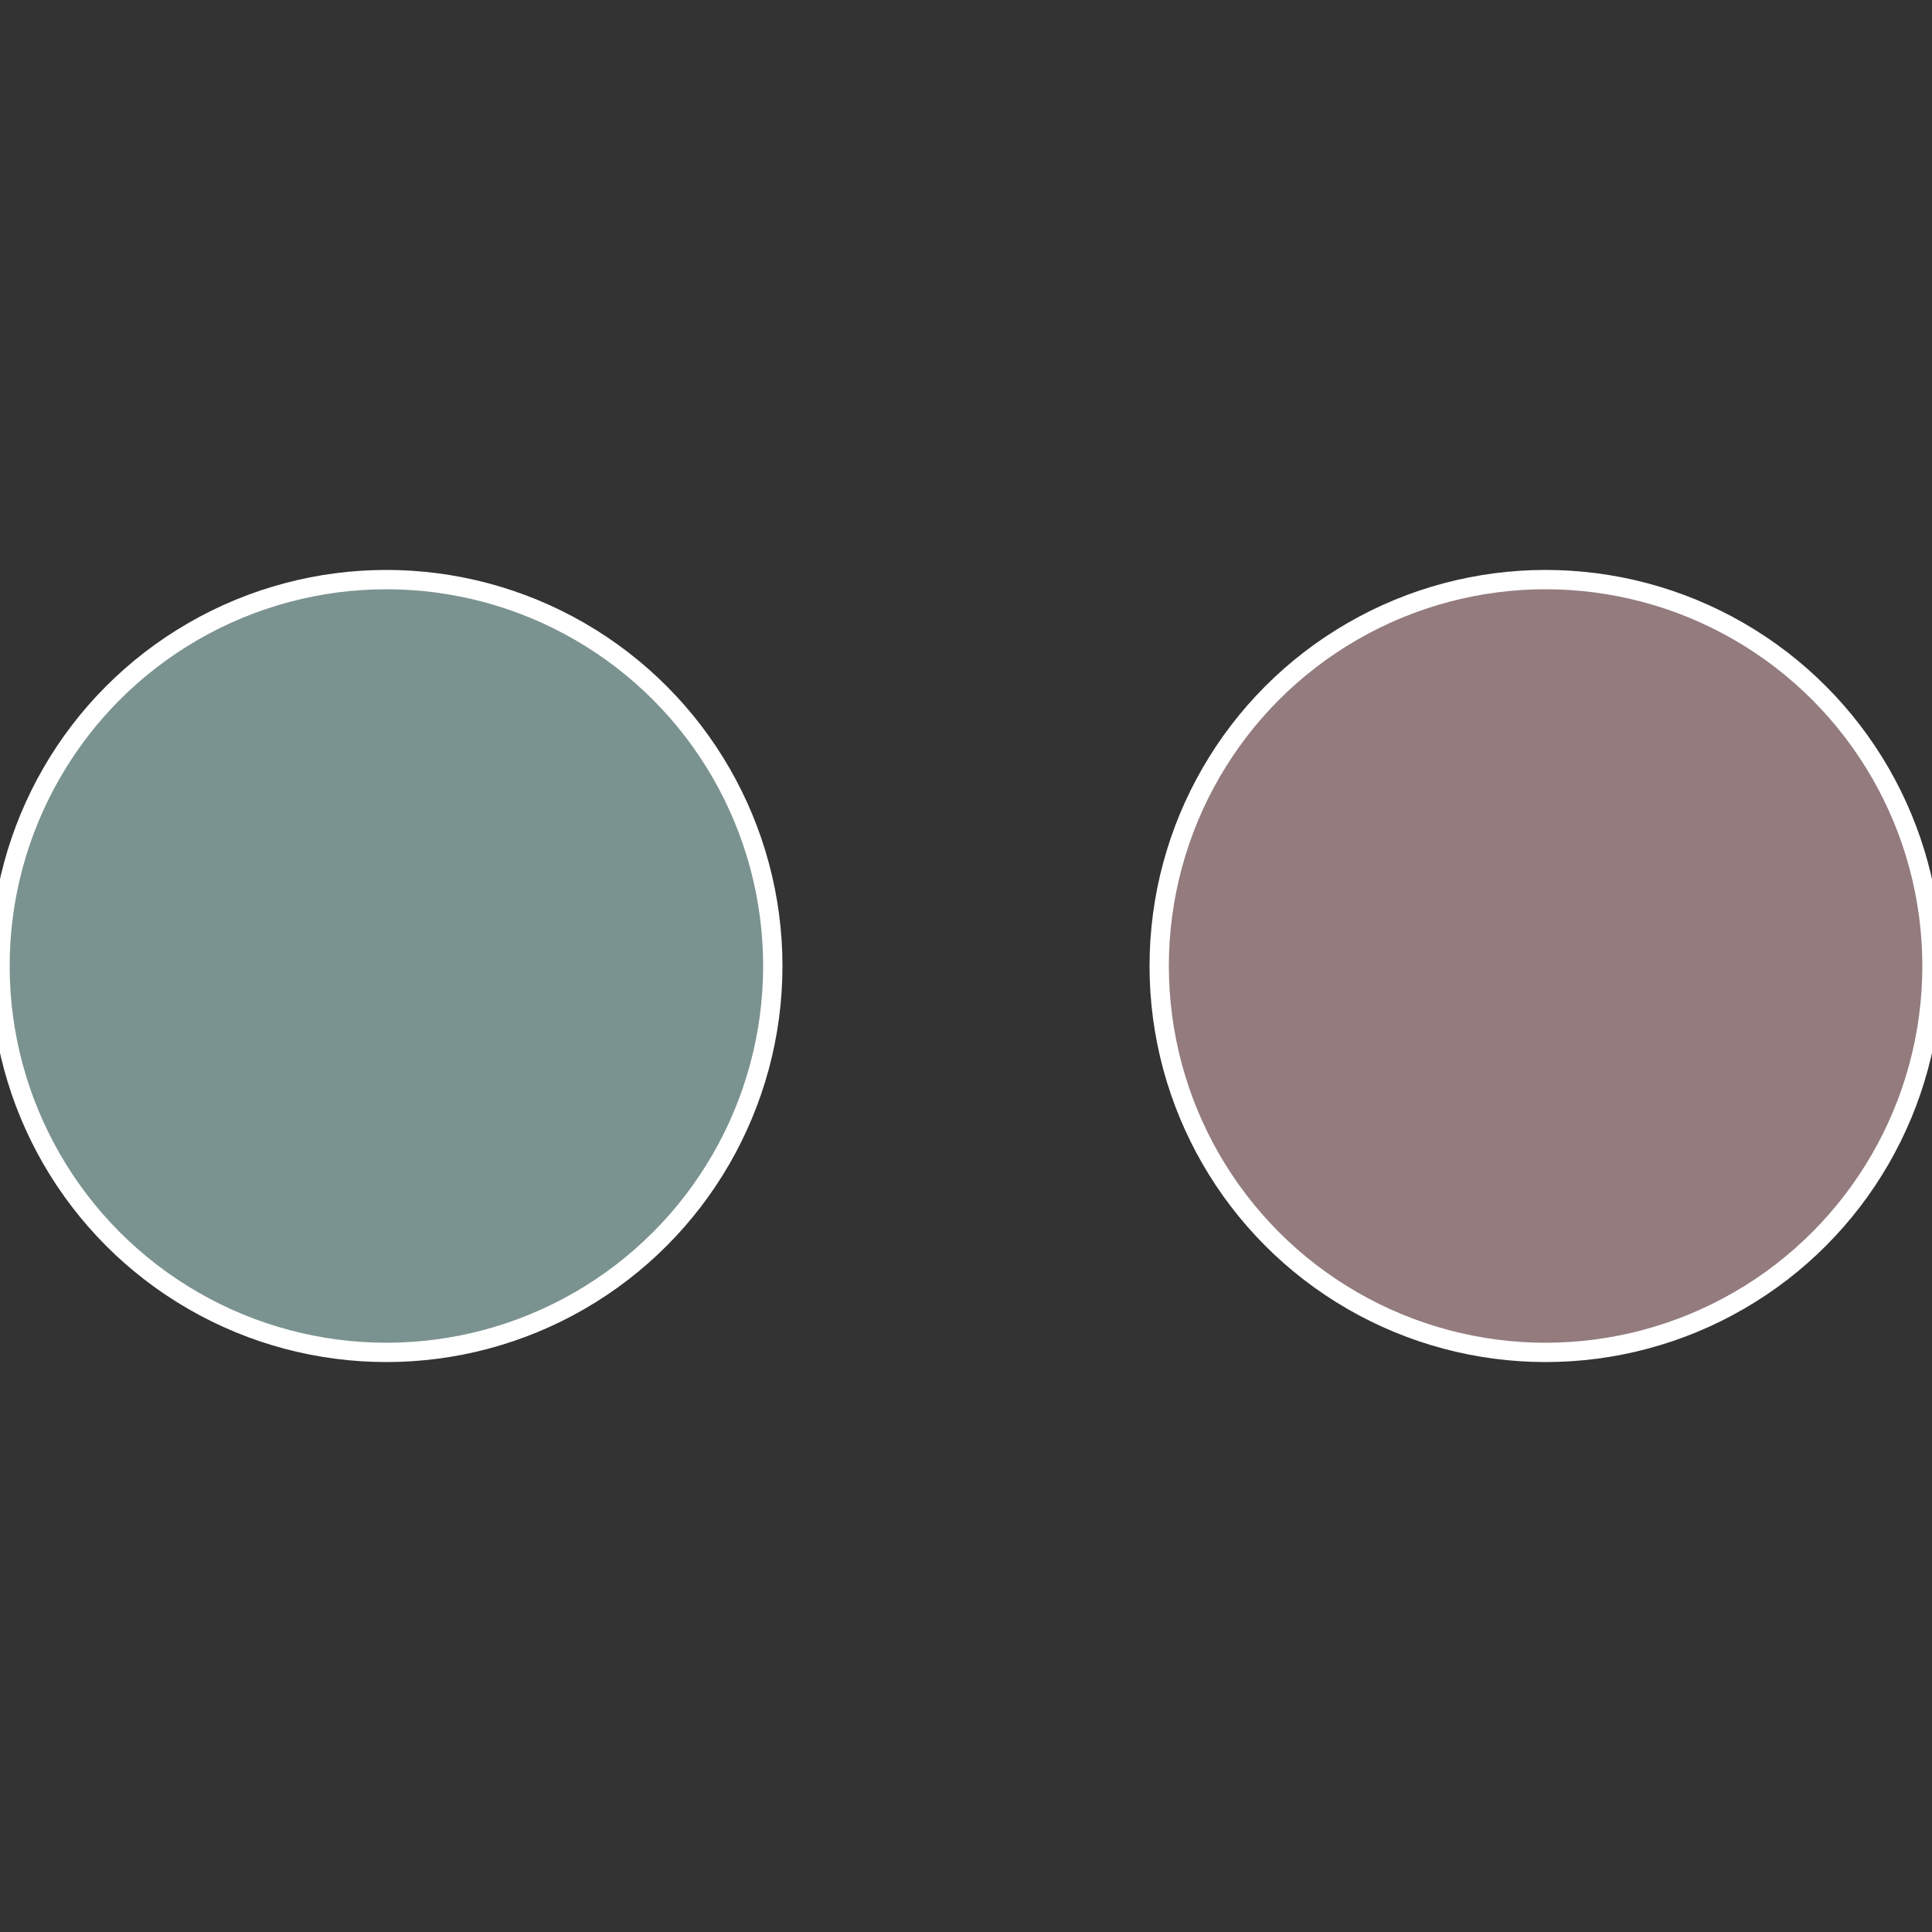
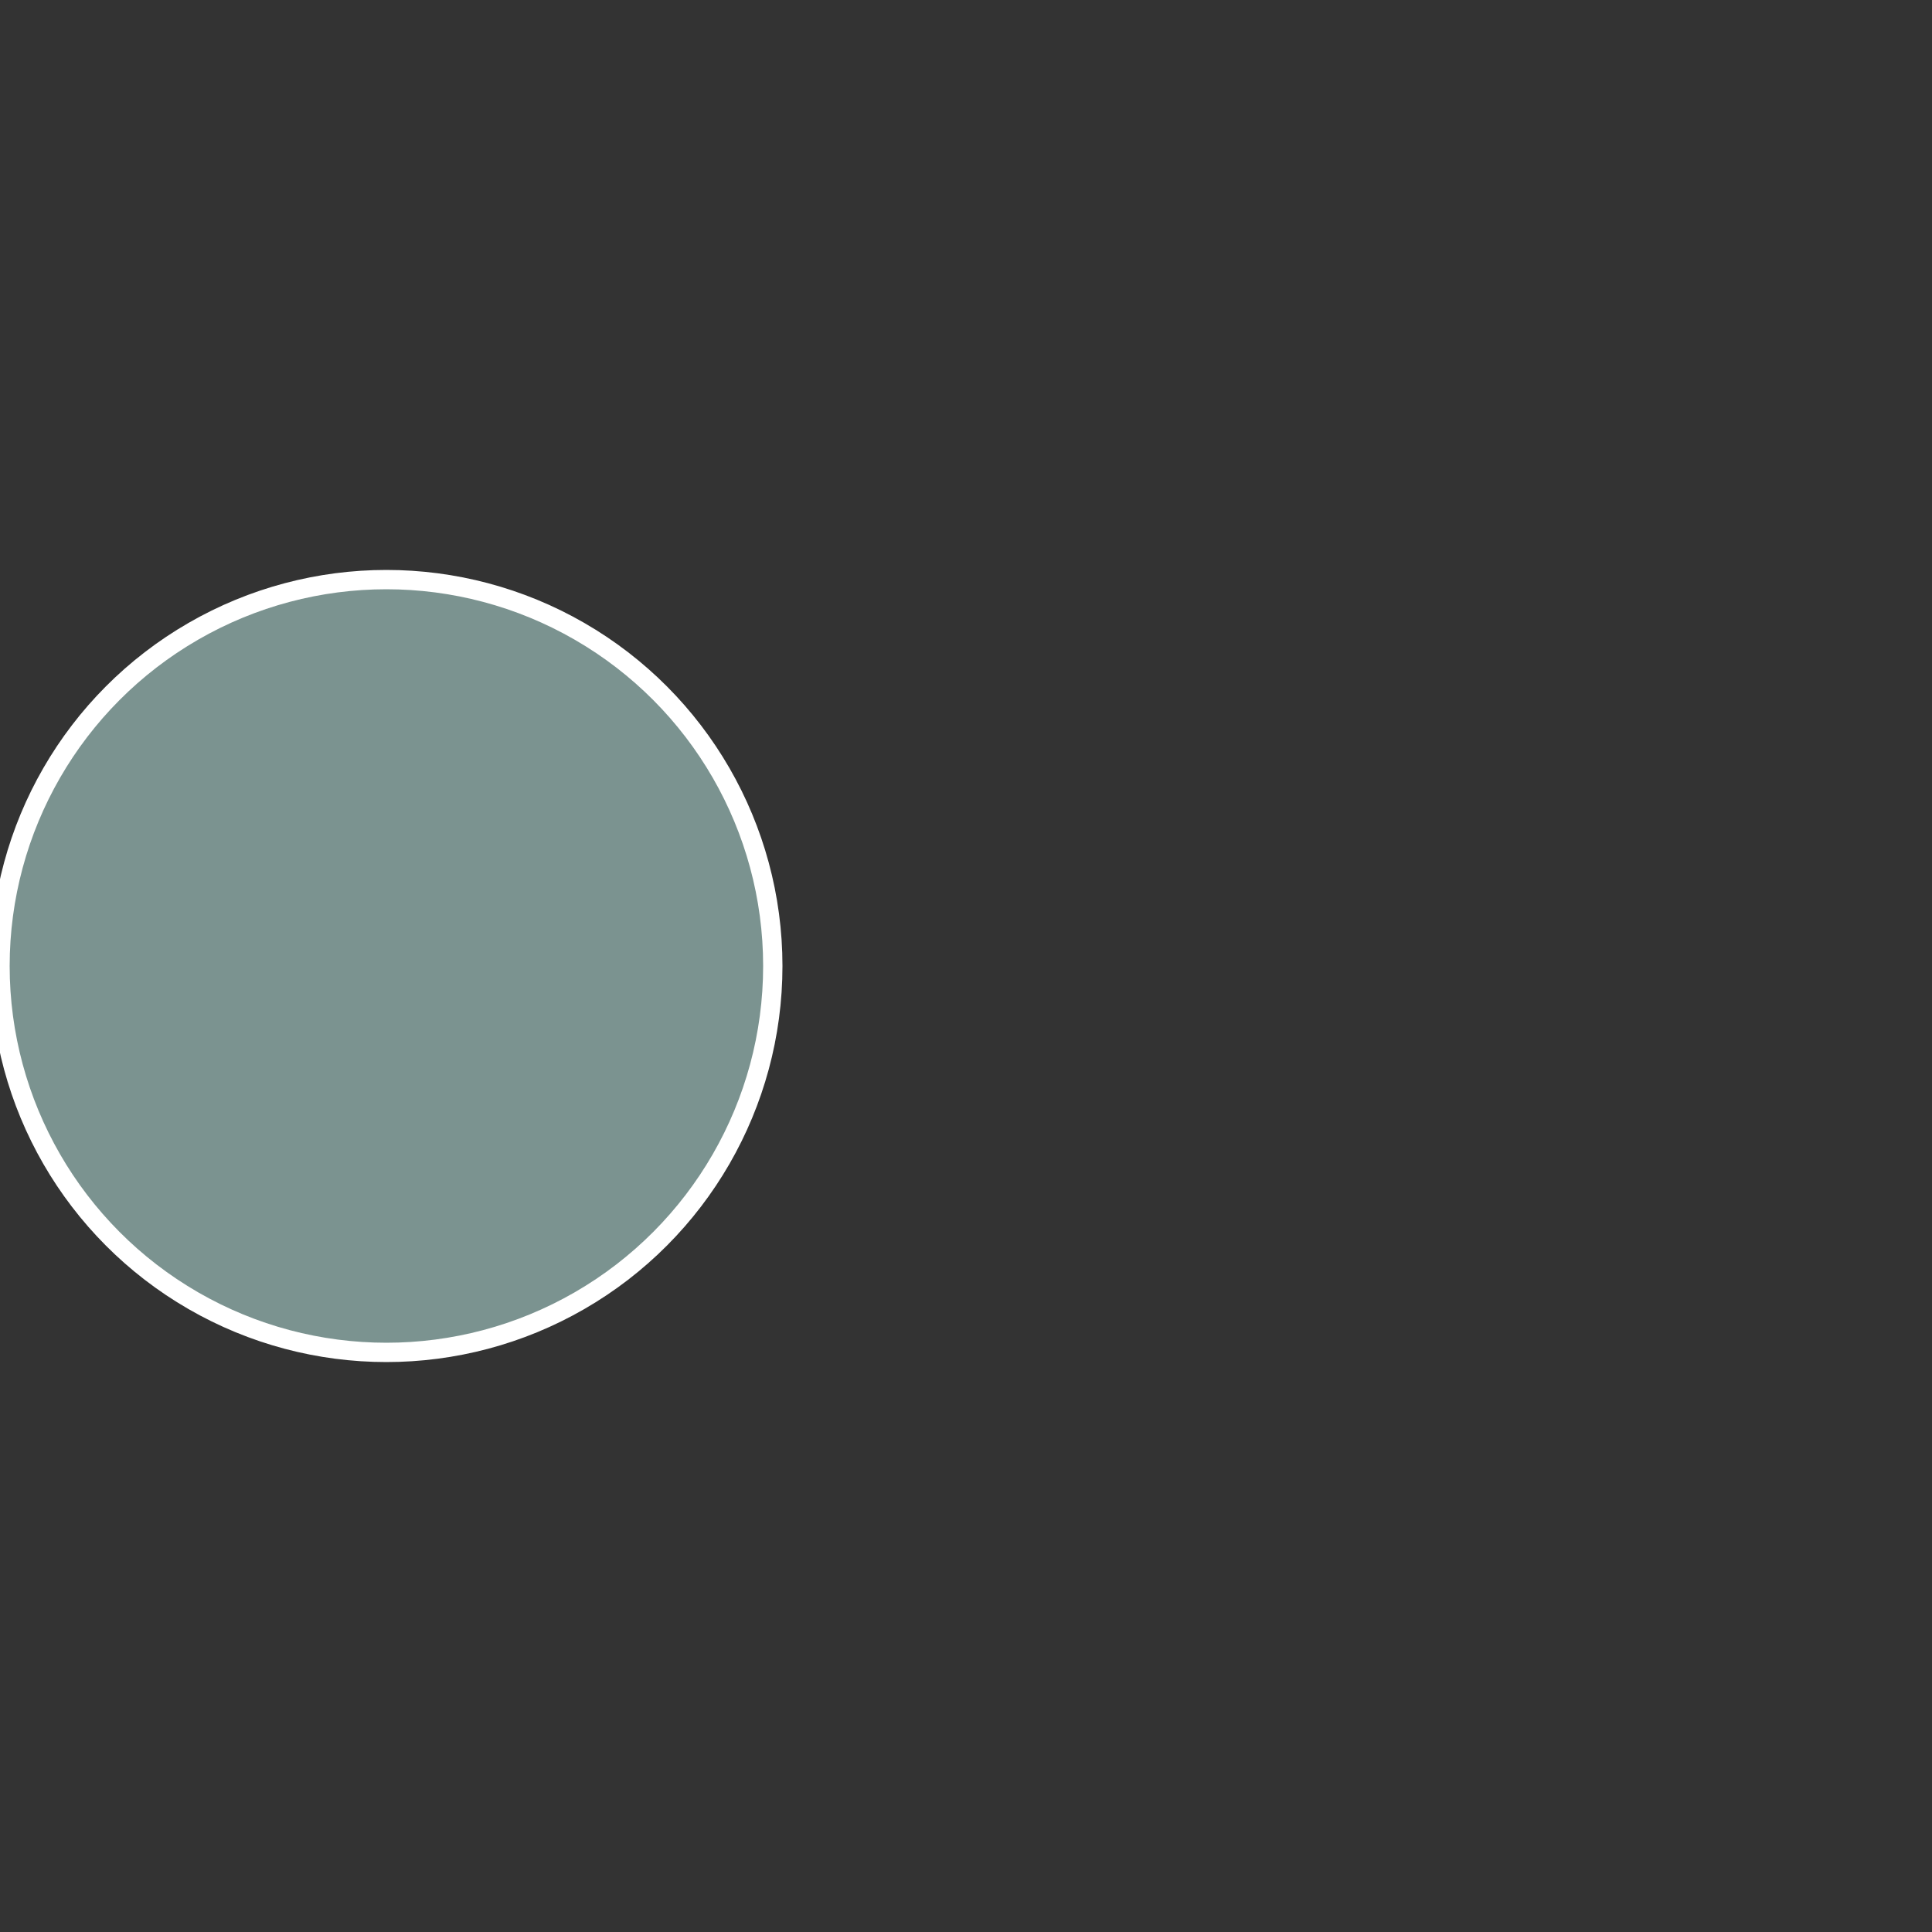
<svg xmlns="http://www.w3.org/2000/svg" width="500" height="500" viewBox="-1 -1 2 2">
  <rect x="-1" y="-1" width="2" height="2" fill="#333333" stroke="none" />
-   <circle cx="0.6" cy="0" r="0.4" fill="#937b7e" stroke="#fff" stroke-width="1%" />
  <circle cx="-0.6" cy="7.3478807948841E-17" r="0.4" fill="#7b9390" stroke="#fff" stroke-width="1%" />
</svg>